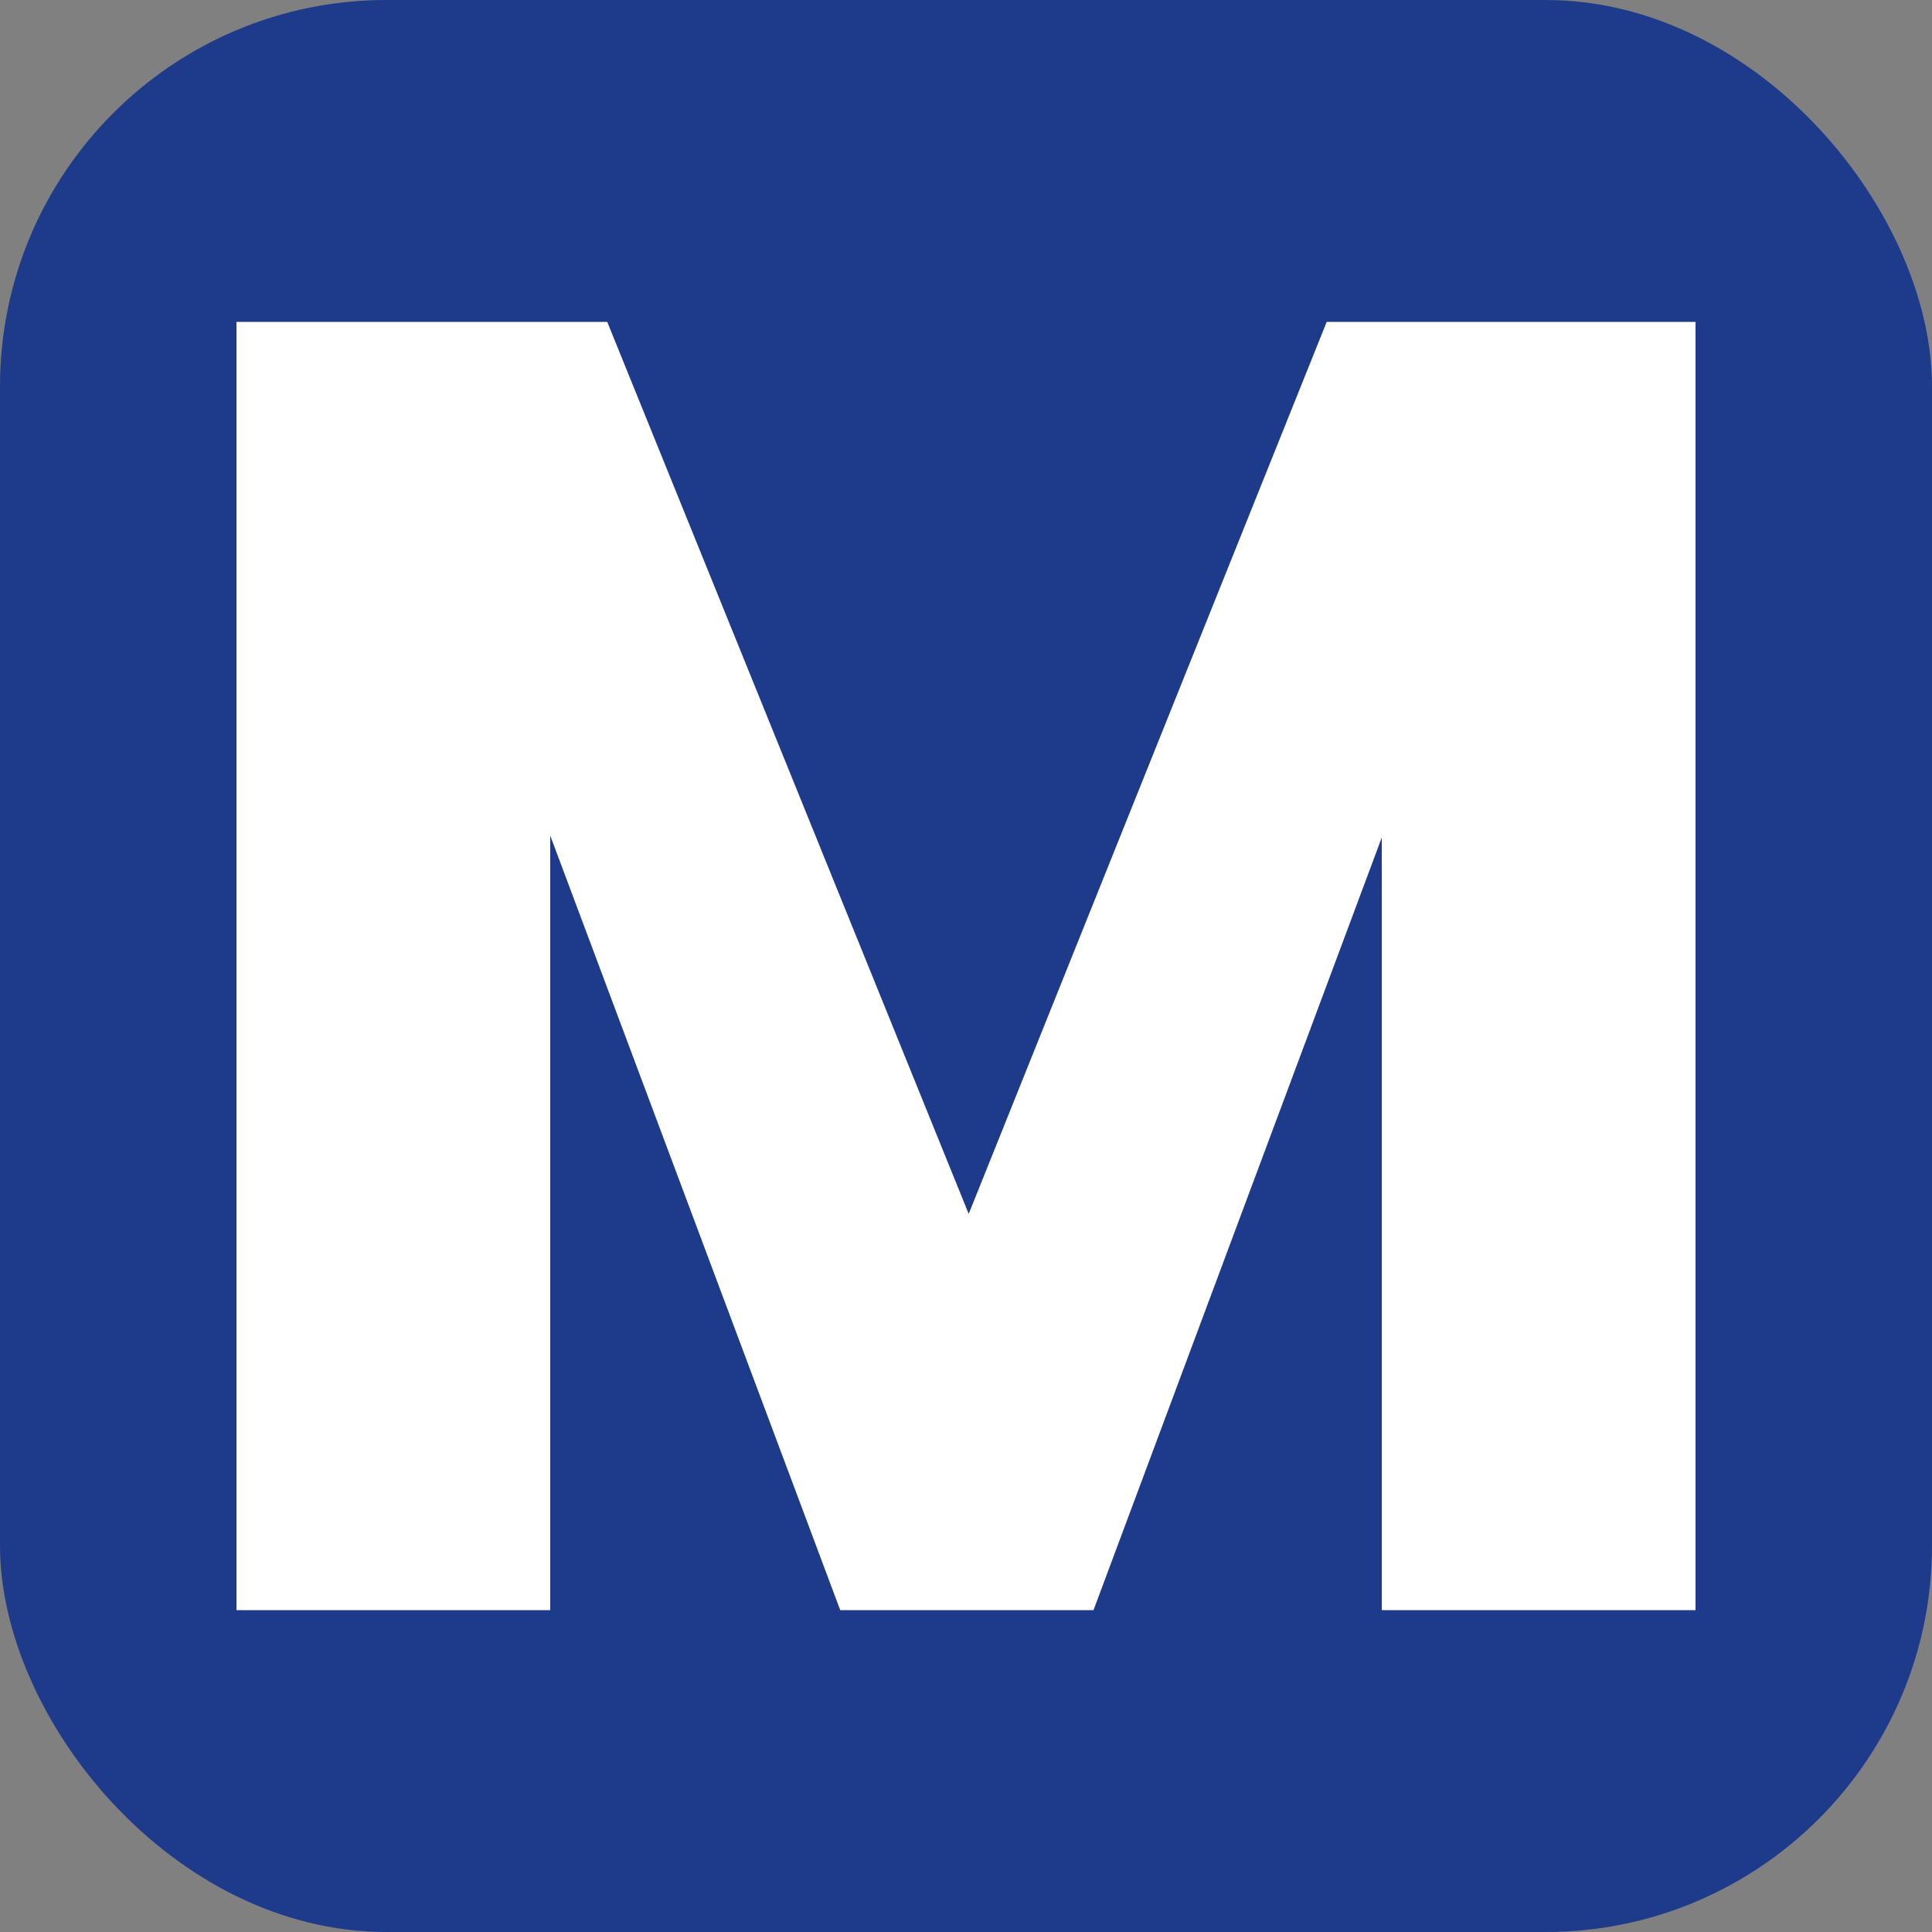
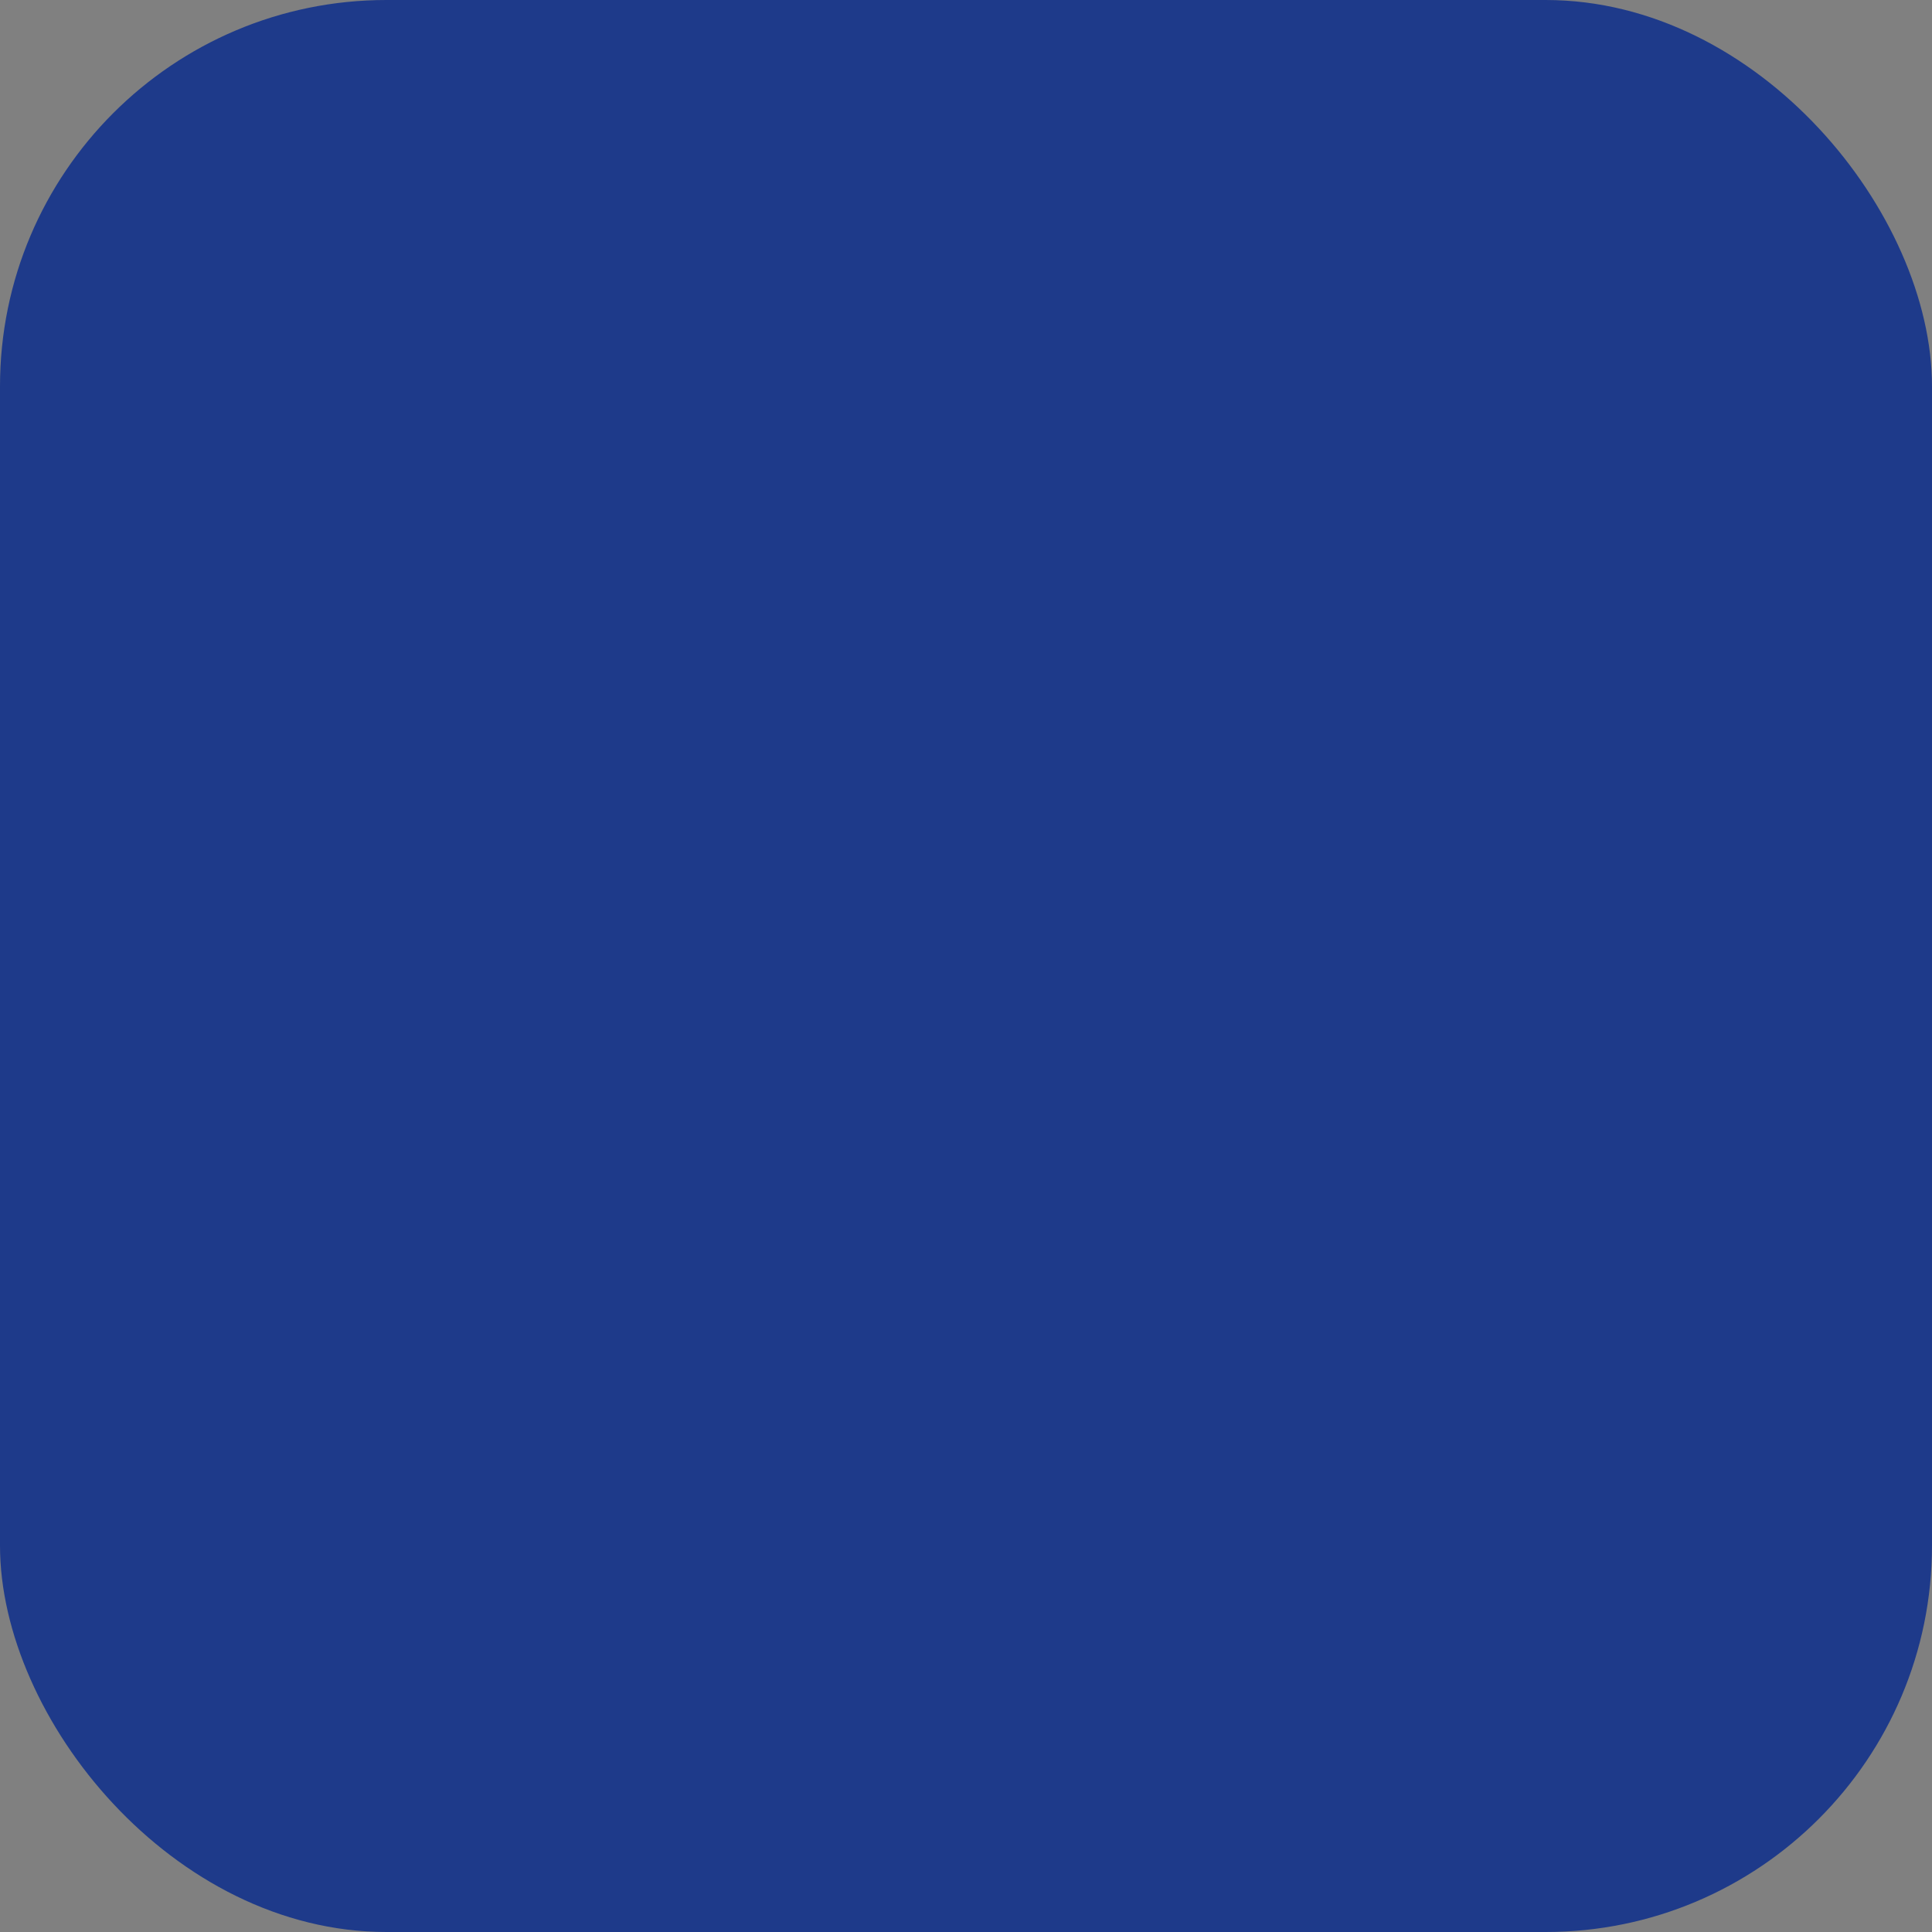
<svg xmlns="http://www.w3.org/2000/svg" width="256" height="256" viewBox="0 0 100 100">
  <rect x="0" y="0" width="100" height="100" fill="#808080" stroke="none" />
  <rect width="100" height="100" rx="20" fill="#1e3a8a" />
-   <path d="M68.67 16.66L87.76 16.66L87.76 83.34L71.52 83.34L71.52 43.35L56.60 83.34L43.49 83.34L28.48 43.25L28.48 83.34L12.24 83.34L12.24 16.66L31.43 16.66L50.14 62.83L68.67 16.66Z" fill="#fff" />
</svg>